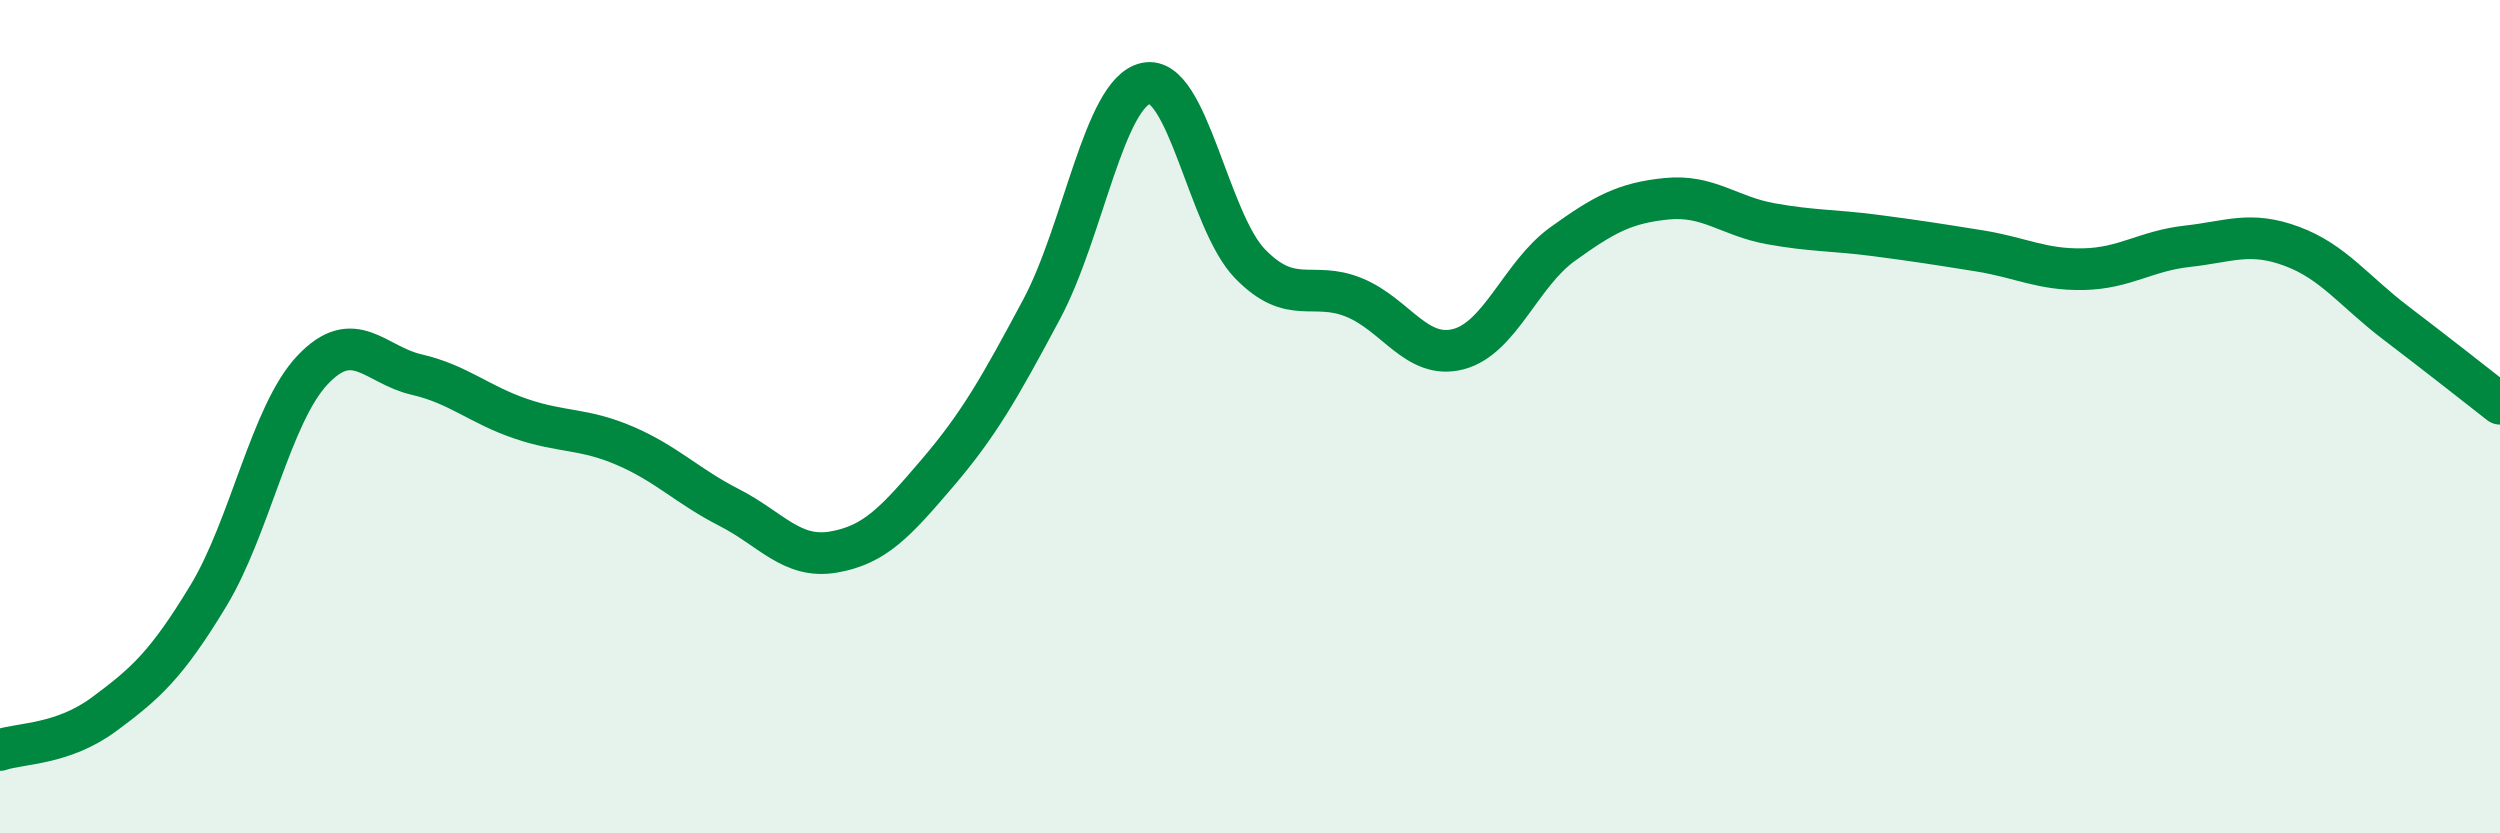
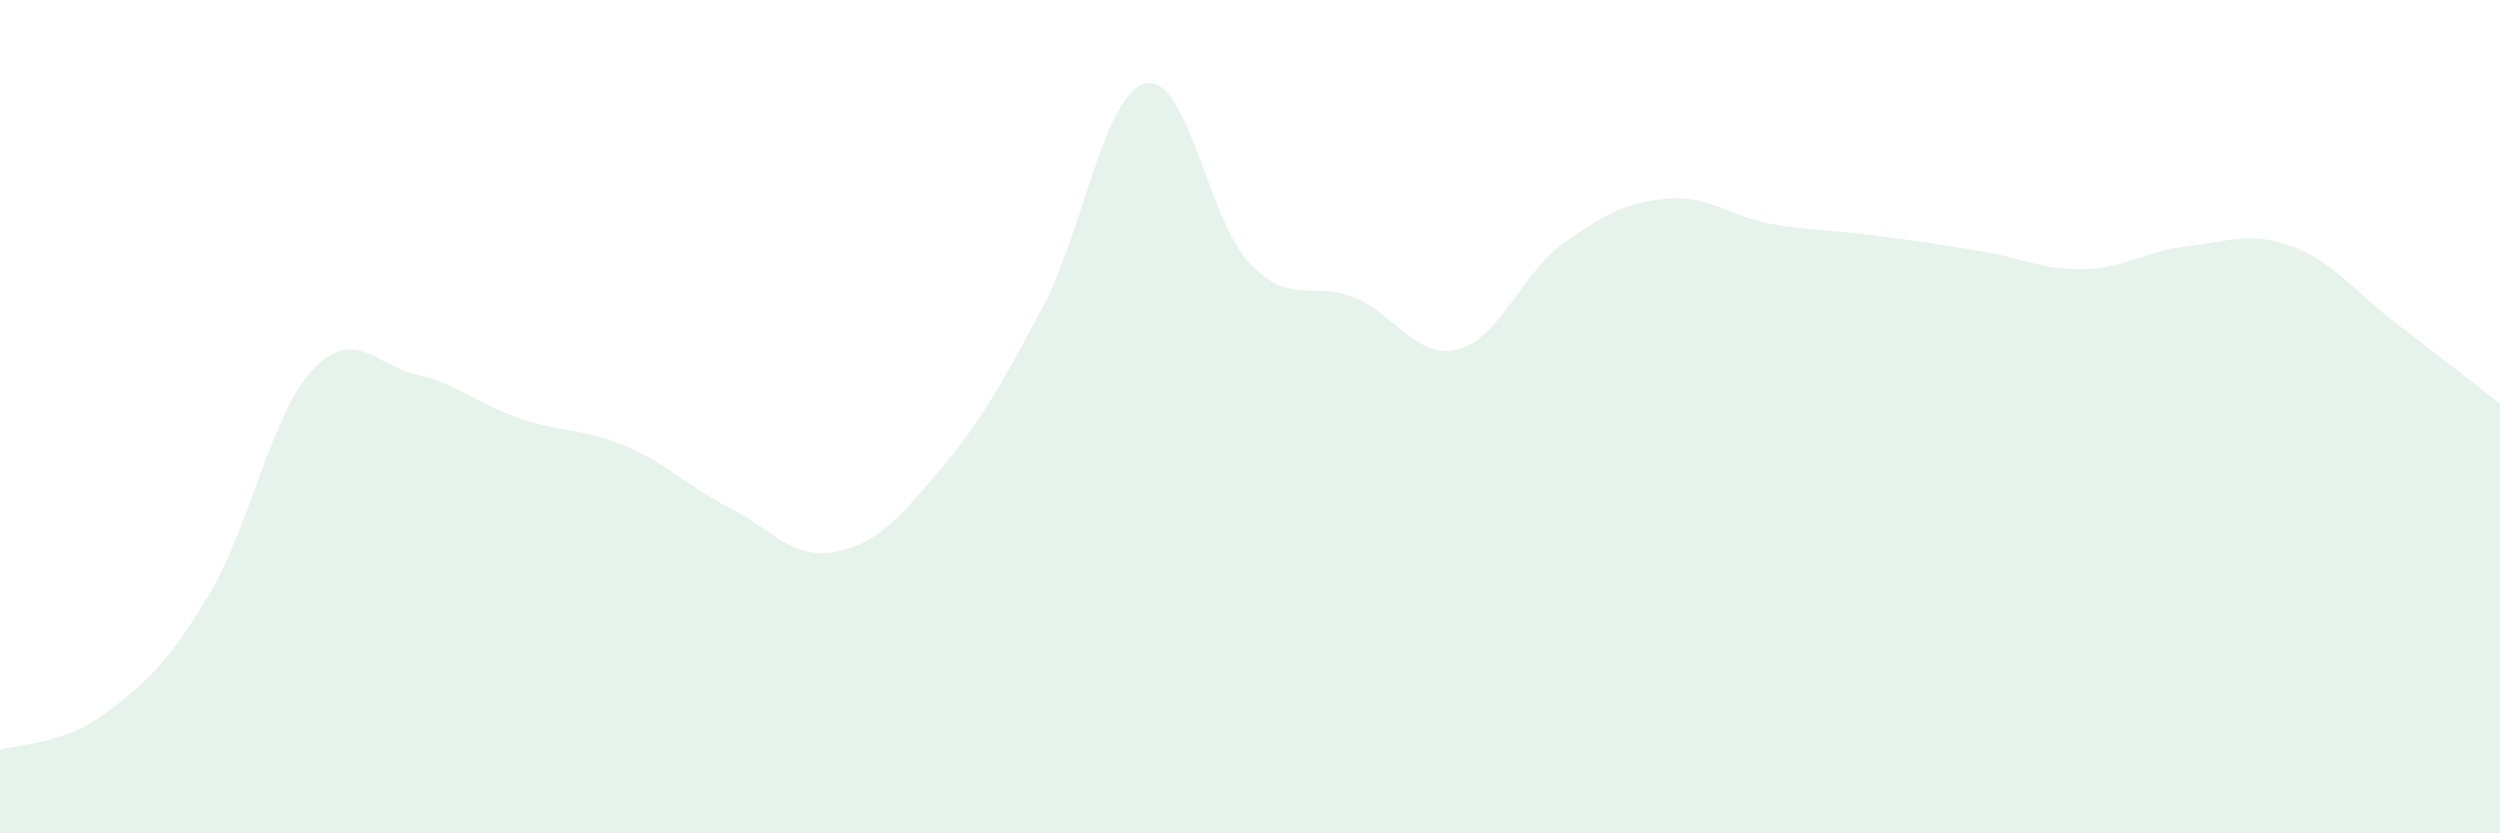
<svg xmlns="http://www.w3.org/2000/svg" width="60" height="20" viewBox="0 0 60 20">
  <path d="M 0,18 C 0.5,17.83 1.5,17.88 2.5,17.14 C 3.5,16.4 4,15.95 5,14.3 C 6,12.65 6.5,9.94 7.5,8.88 C 8.5,7.82 9,8.76 10,8.99 C 11,9.22 11.5,9.71 12.5,10.05 C 13.5,10.39 14,10.27 15,10.7 C 16,11.13 16.5,11.67 17.5,12.18 C 18.5,12.69 19,13.42 20,13.25 C 21,13.08 21.5,12.52 22.5,11.35 C 23.5,10.18 24,9.29 25,7.42 C 26,5.55 26.5,2.22 27.5,2 C 28.5,1.78 29,5.3 30,6.33 C 31,7.36 31.5,6.73 32.5,7.14 C 33.5,7.55 34,8.64 35,8.38 C 36,8.12 36.5,6.58 37.5,5.86 C 38.5,5.14 39,4.87 40,4.77 C 41,4.67 41.5,5.19 42.5,5.37 C 43.5,5.55 44,5.52 45,5.65 C 46,5.78 46.5,5.86 47.5,6.02 C 48.5,6.18 49,6.48 50,6.46 C 51,6.44 51.5,6.02 52.5,5.91 C 53.5,5.8 54,5.54 55,5.91 C 56,6.28 56.5,6.99 57.5,7.75 C 58.5,8.51 59.5,9.3 60,9.69L60 20L0 20Z" fill="#008740" opacity="0.1" stroke-linecap="round" stroke-linejoin="round" />
-   <path d="M 0,18 C 0.5,17.83 1.5,17.88 2.5,17.14 C 3.5,16.4 4,15.95 5,14.3 C 6,12.65 6.5,9.94 7.5,8.88 C 8.5,7.82 9,8.76 10,8.99 C 11,9.22 11.5,9.71 12.5,10.05 C 13.5,10.39 14,10.27 15,10.7 C 16,11.13 16.5,11.67 17.5,12.18 C 18.5,12.69 19,13.42 20,13.25 C 21,13.08 21.5,12.52 22.5,11.35 C 23.5,10.18 24,9.29 25,7.42 C 26,5.55 26.5,2.22 27.5,2 C 28.5,1.78 29,5.3 30,6.33 C 31,7.36 31.5,6.73 32.5,7.14 C 33.5,7.55 34,8.64 35,8.38 C 36,8.12 36.5,6.58 37.5,5.86 C 38.5,5.14 39,4.87 40,4.77 C 41,4.67 41.5,5.19 42.5,5.37 C 43.5,5.55 44,5.52 45,5.65 C 46,5.78 46.5,5.86 47.5,6.02 C 48.5,6.18 49,6.48 50,6.46 C 51,6.44 51.5,6.02 52.5,5.91 C 53.5,5.8 54,5.54 55,5.91 C 56,6.28 56.5,6.99 57.5,7.75 C 58.5,8.51 59.5,9.3 60,9.69" stroke="#008740" stroke-width="1" fill="none" stroke-linecap="round" stroke-linejoin="round" />
</svg>